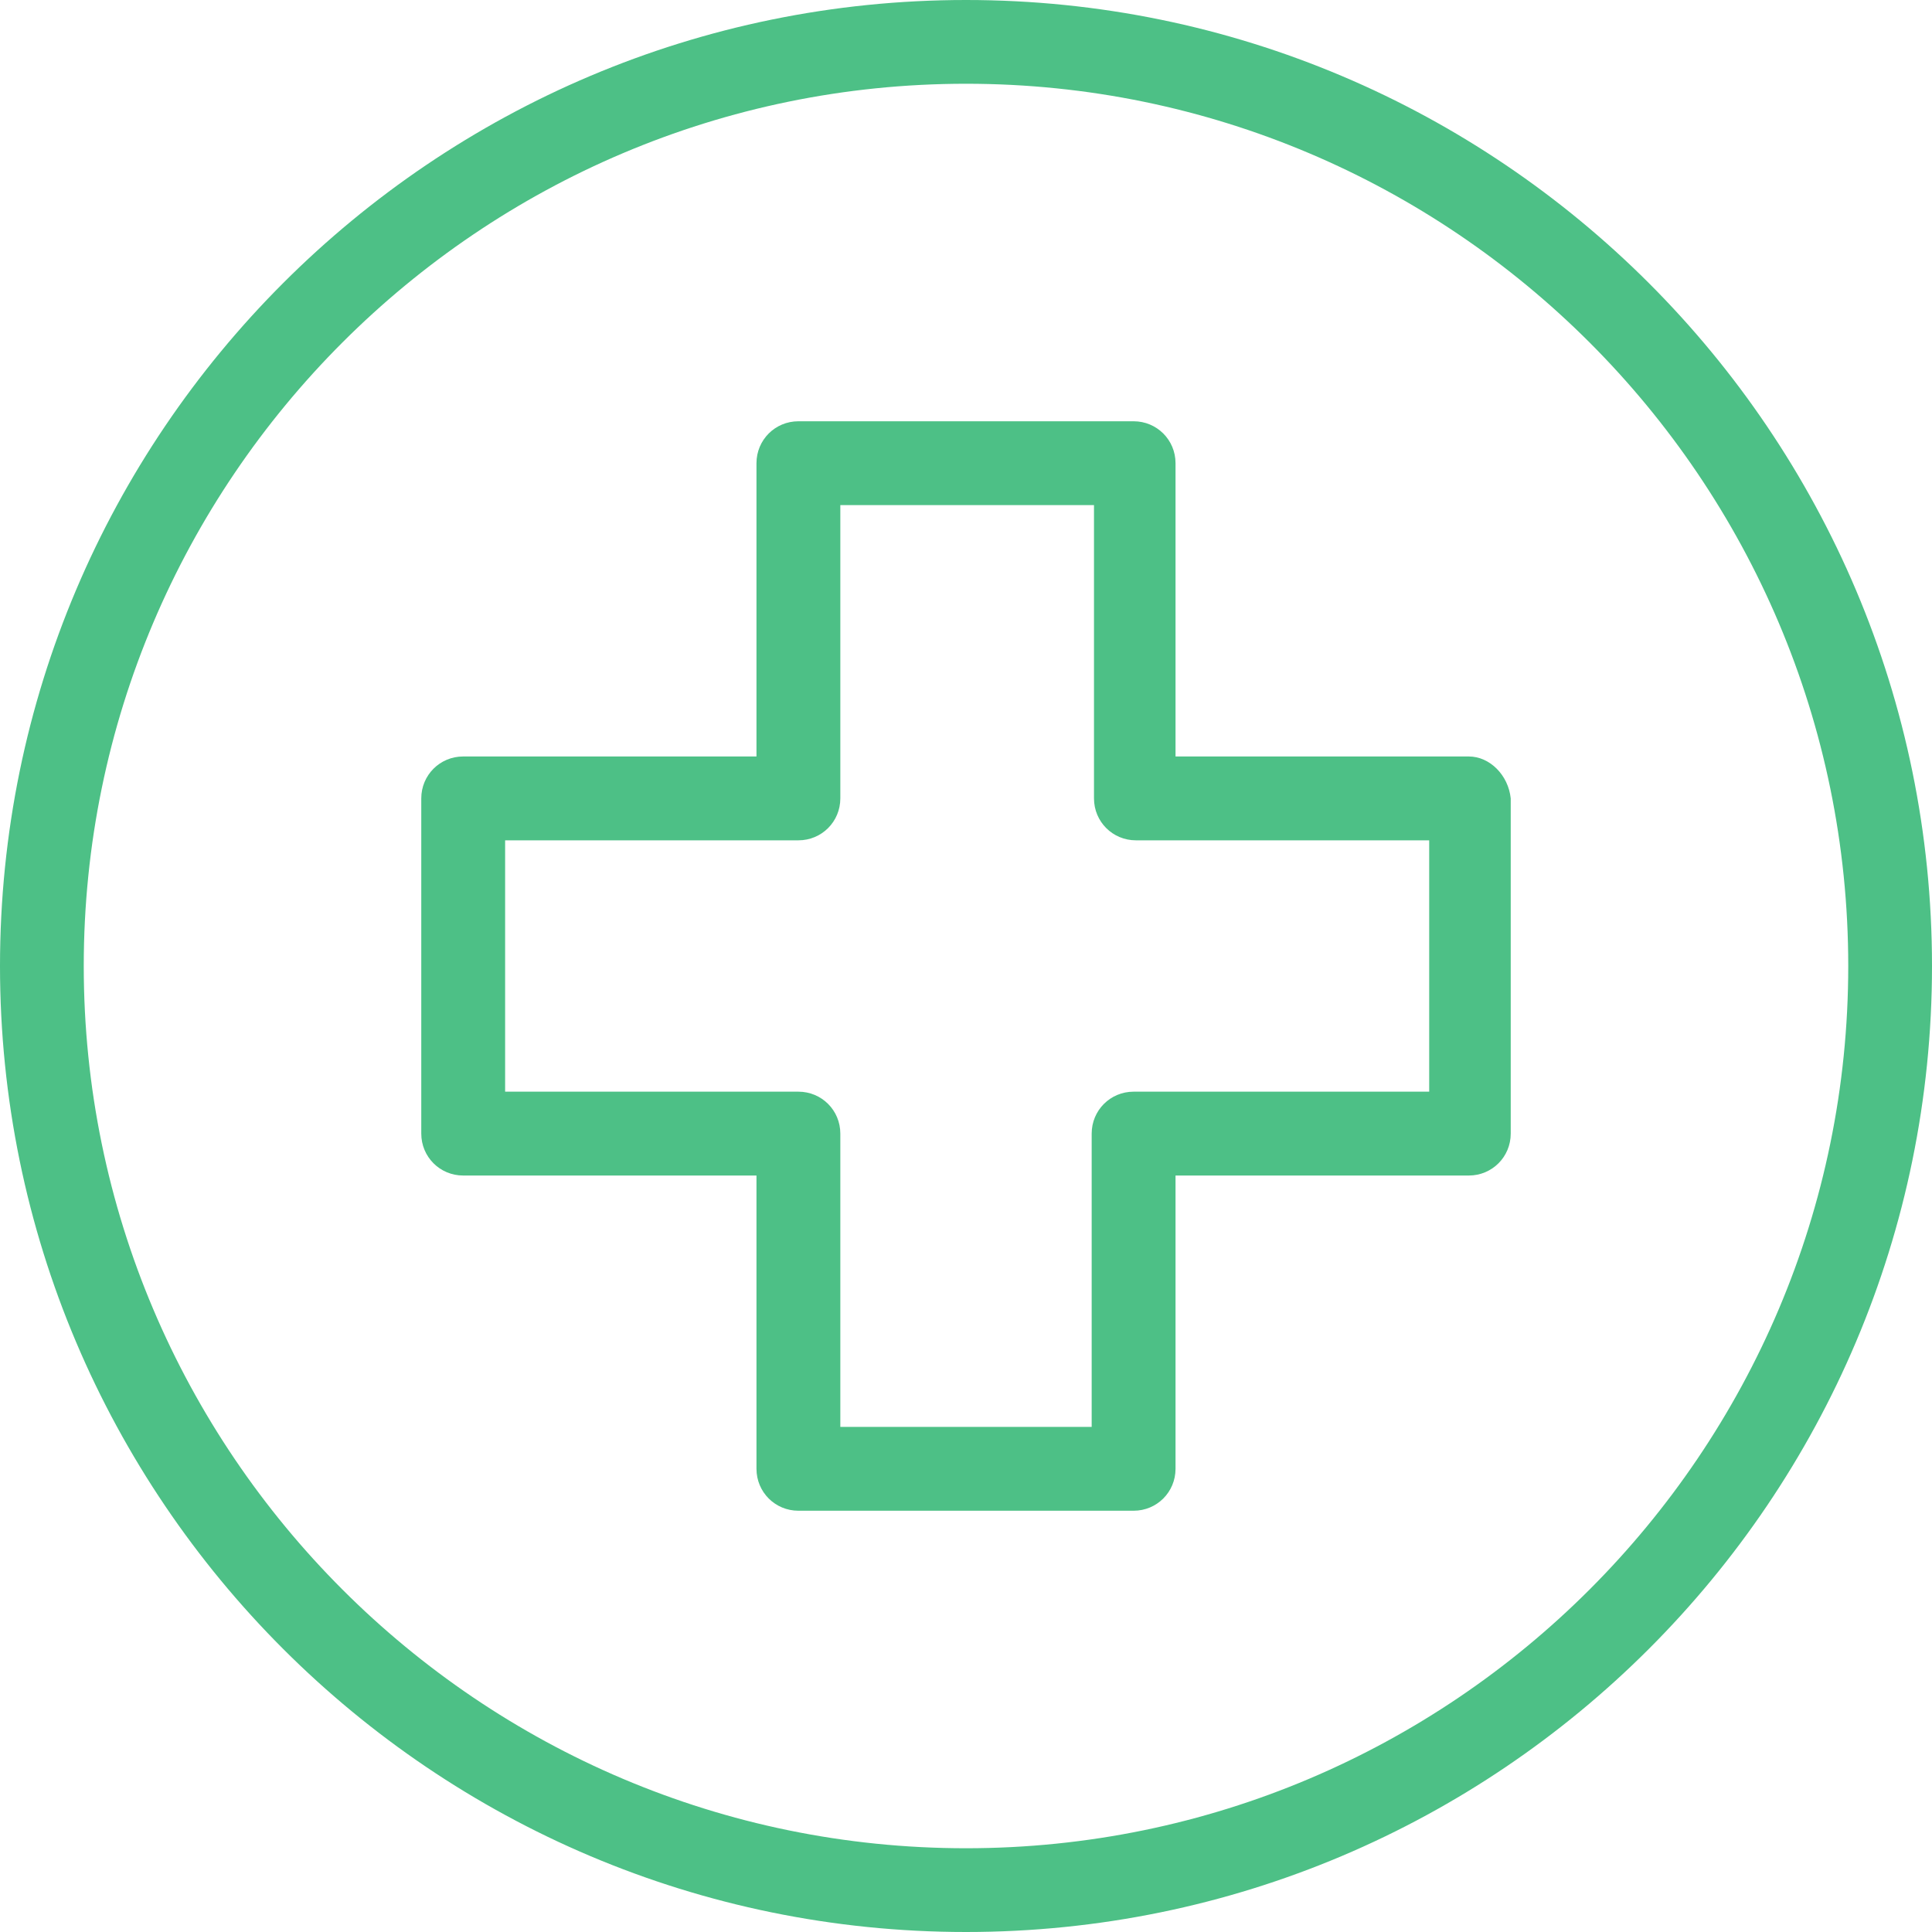
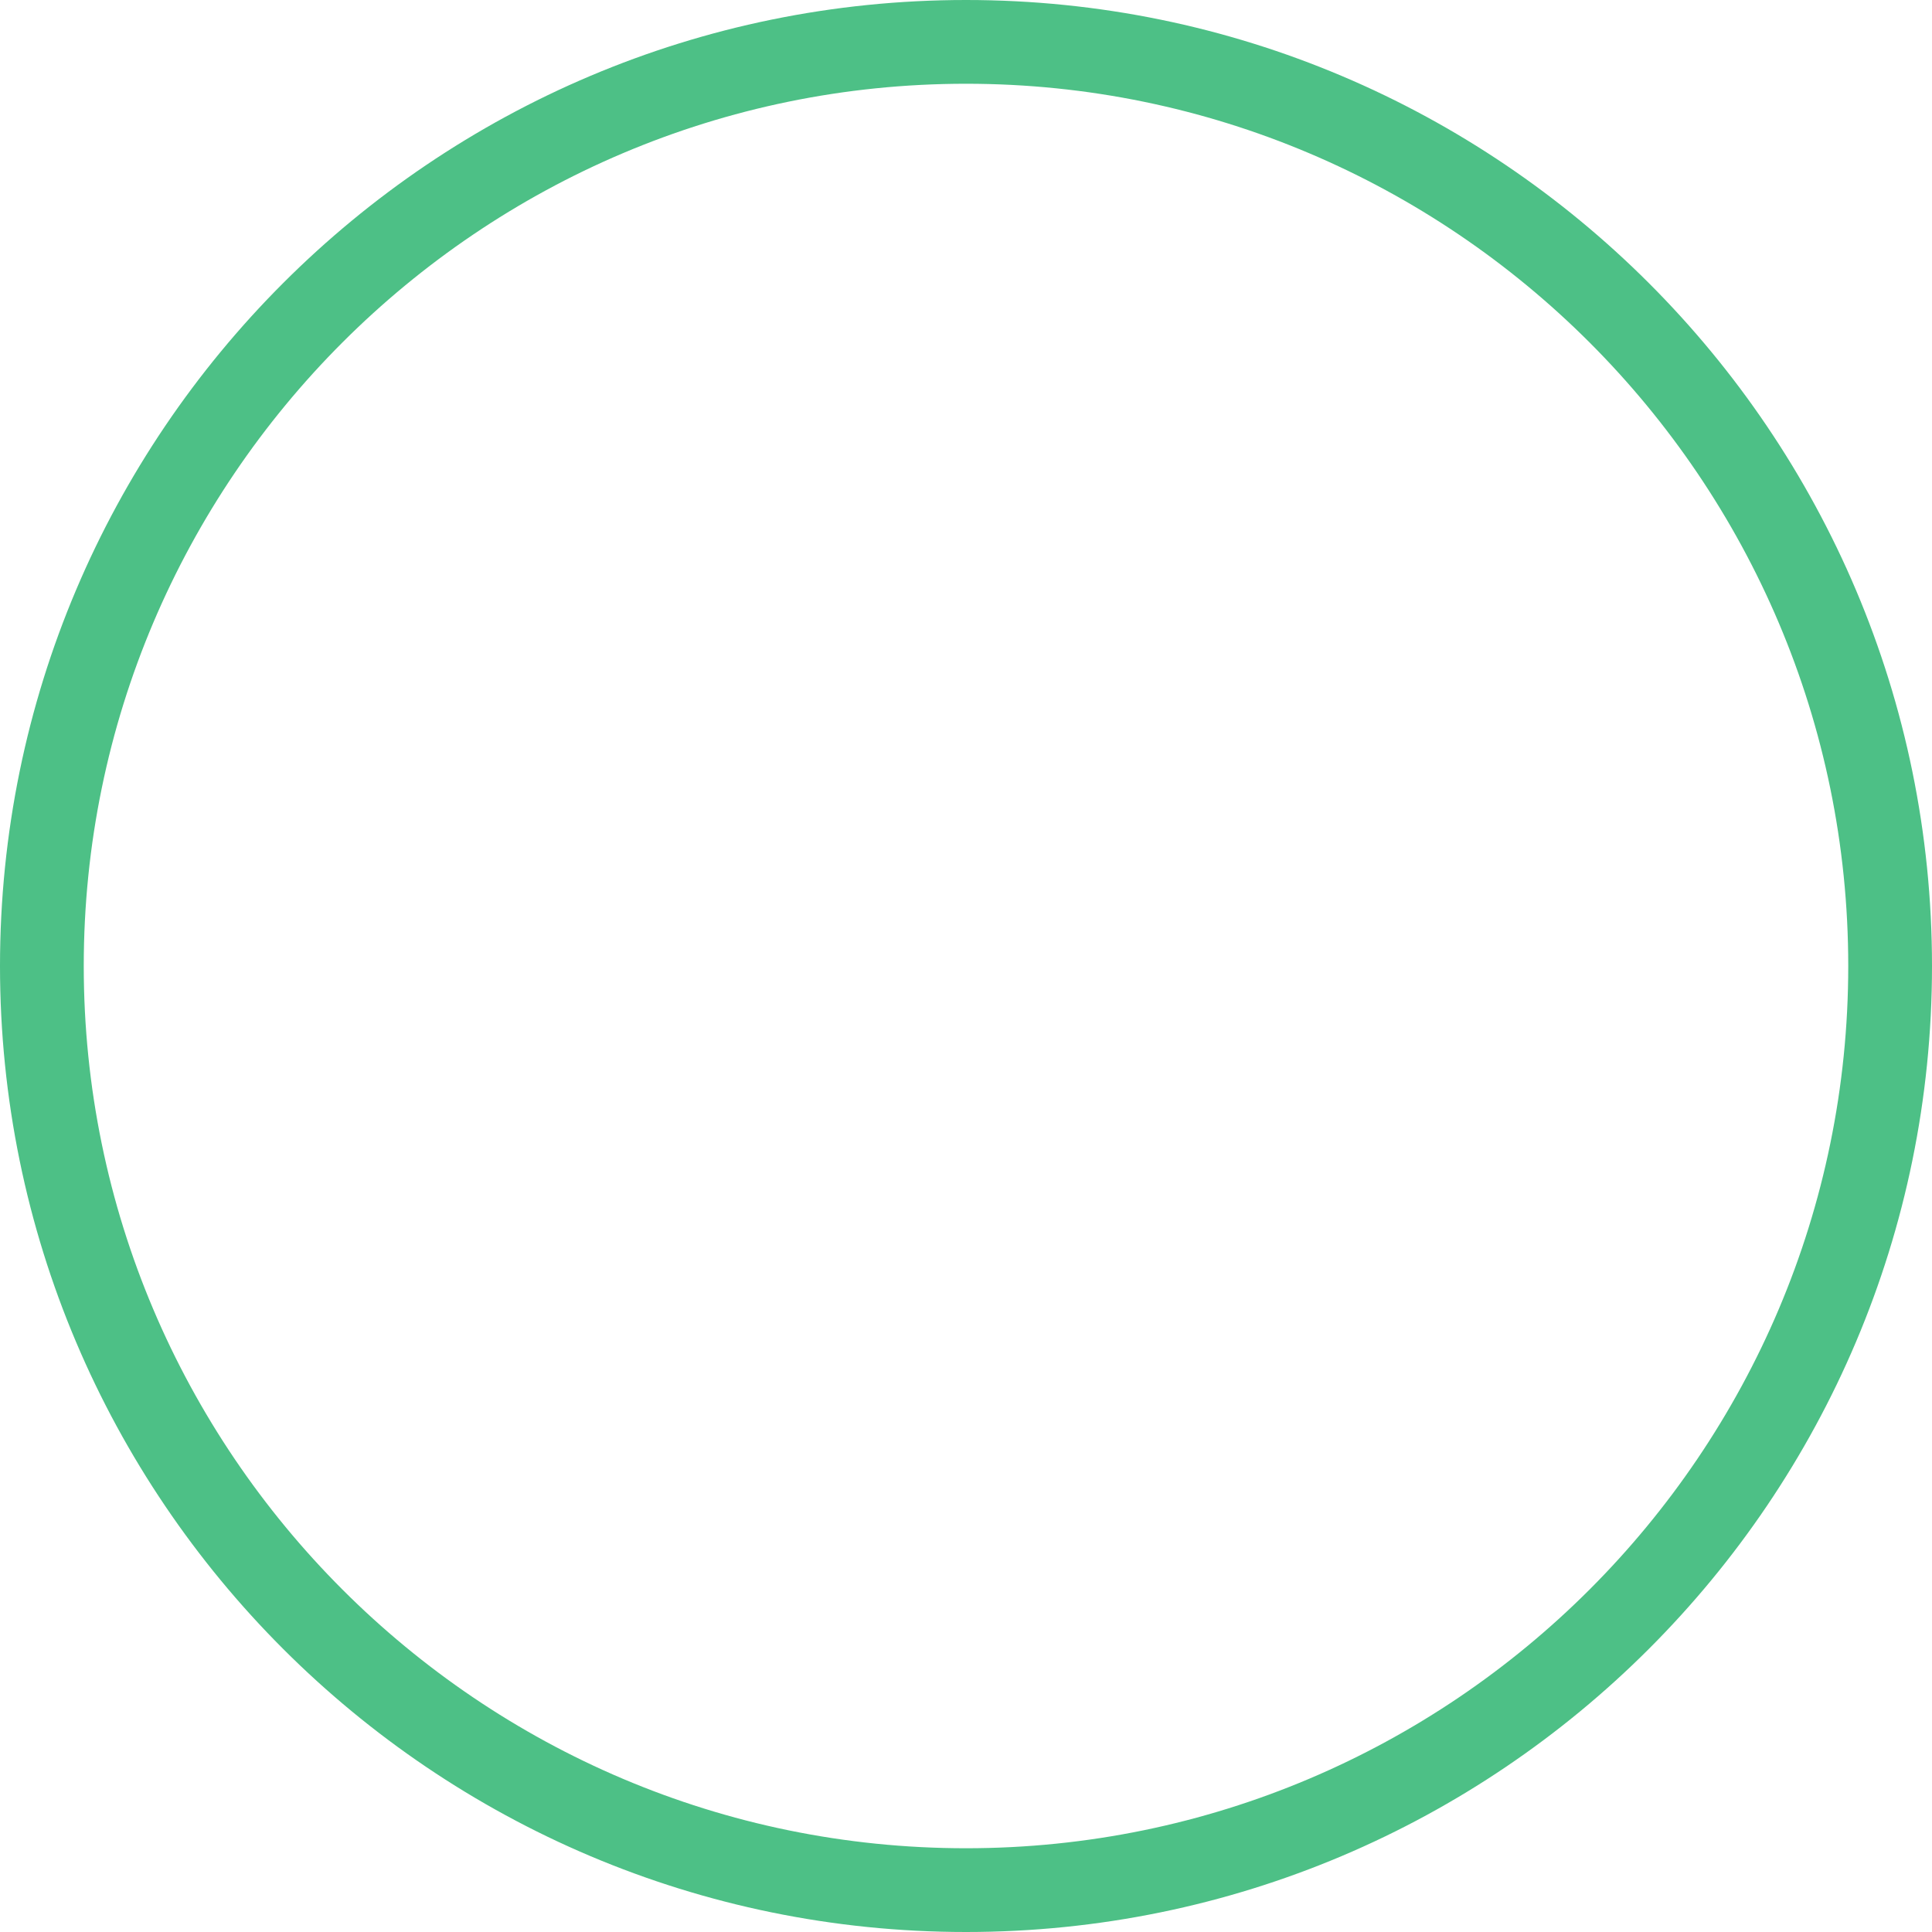
<svg xmlns="http://www.w3.org/2000/svg" width="20" height="20" viewBox="0 0 20 20" fill="none">
  <path d="M10 0C4.482 0 0 4.482 0 10C0 15.518 4.482 20 10 20C15.518 20 20 15.518 20 10C20 4.482 15.518 0 10 0ZM10 19.133C4.964 19.133 0.867 15.036 0.867 10C0.867 4.964 4.964 0.867 10 0.867C15.036 0.867 19.133 4.964 19.133 10C19.133 15.036 15.036 19.133 10 19.133Z" fill="#4DC086" />
-   <path d="M15.205 7.831H12.169V4.795C12.169 4.554 11.976 4.361 11.735 4.361H8.265C8.024 4.361 7.831 4.554 7.831 4.795V7.831H4.795C4.554 7.831 4.361 8.024 4.361 8.265V11.735C4.361 11.976 4.554 12.169 4.795 12.169H7.831V15.205C7.831 15.446 8.024 15.639 8.265 15.639H11.735C11.976 15.639 12.169 15.446 12.169 15.205V12.169H15.205C15.446 12.169 15.639 11.976 15.639 11.735V8.265C15.614 8.024 15.422 7.831 15.205 7.831ZM14.795 11.301H14.771H11.735C11.494 11.301 11.301 11.494 11.301 11.735V14.771H8.699V11.735C8.699 11.494 8.506 11.301 8.265 11.301H5.229V8.699H8.265C8.506 8.699 8.699 8.506 8.699 8.265V5.229H11.325V8.265C11.325 8.506 11.518 8.699 11.759 8.699H14.795V11.301Z" fill="#4DC086" />
</svg>